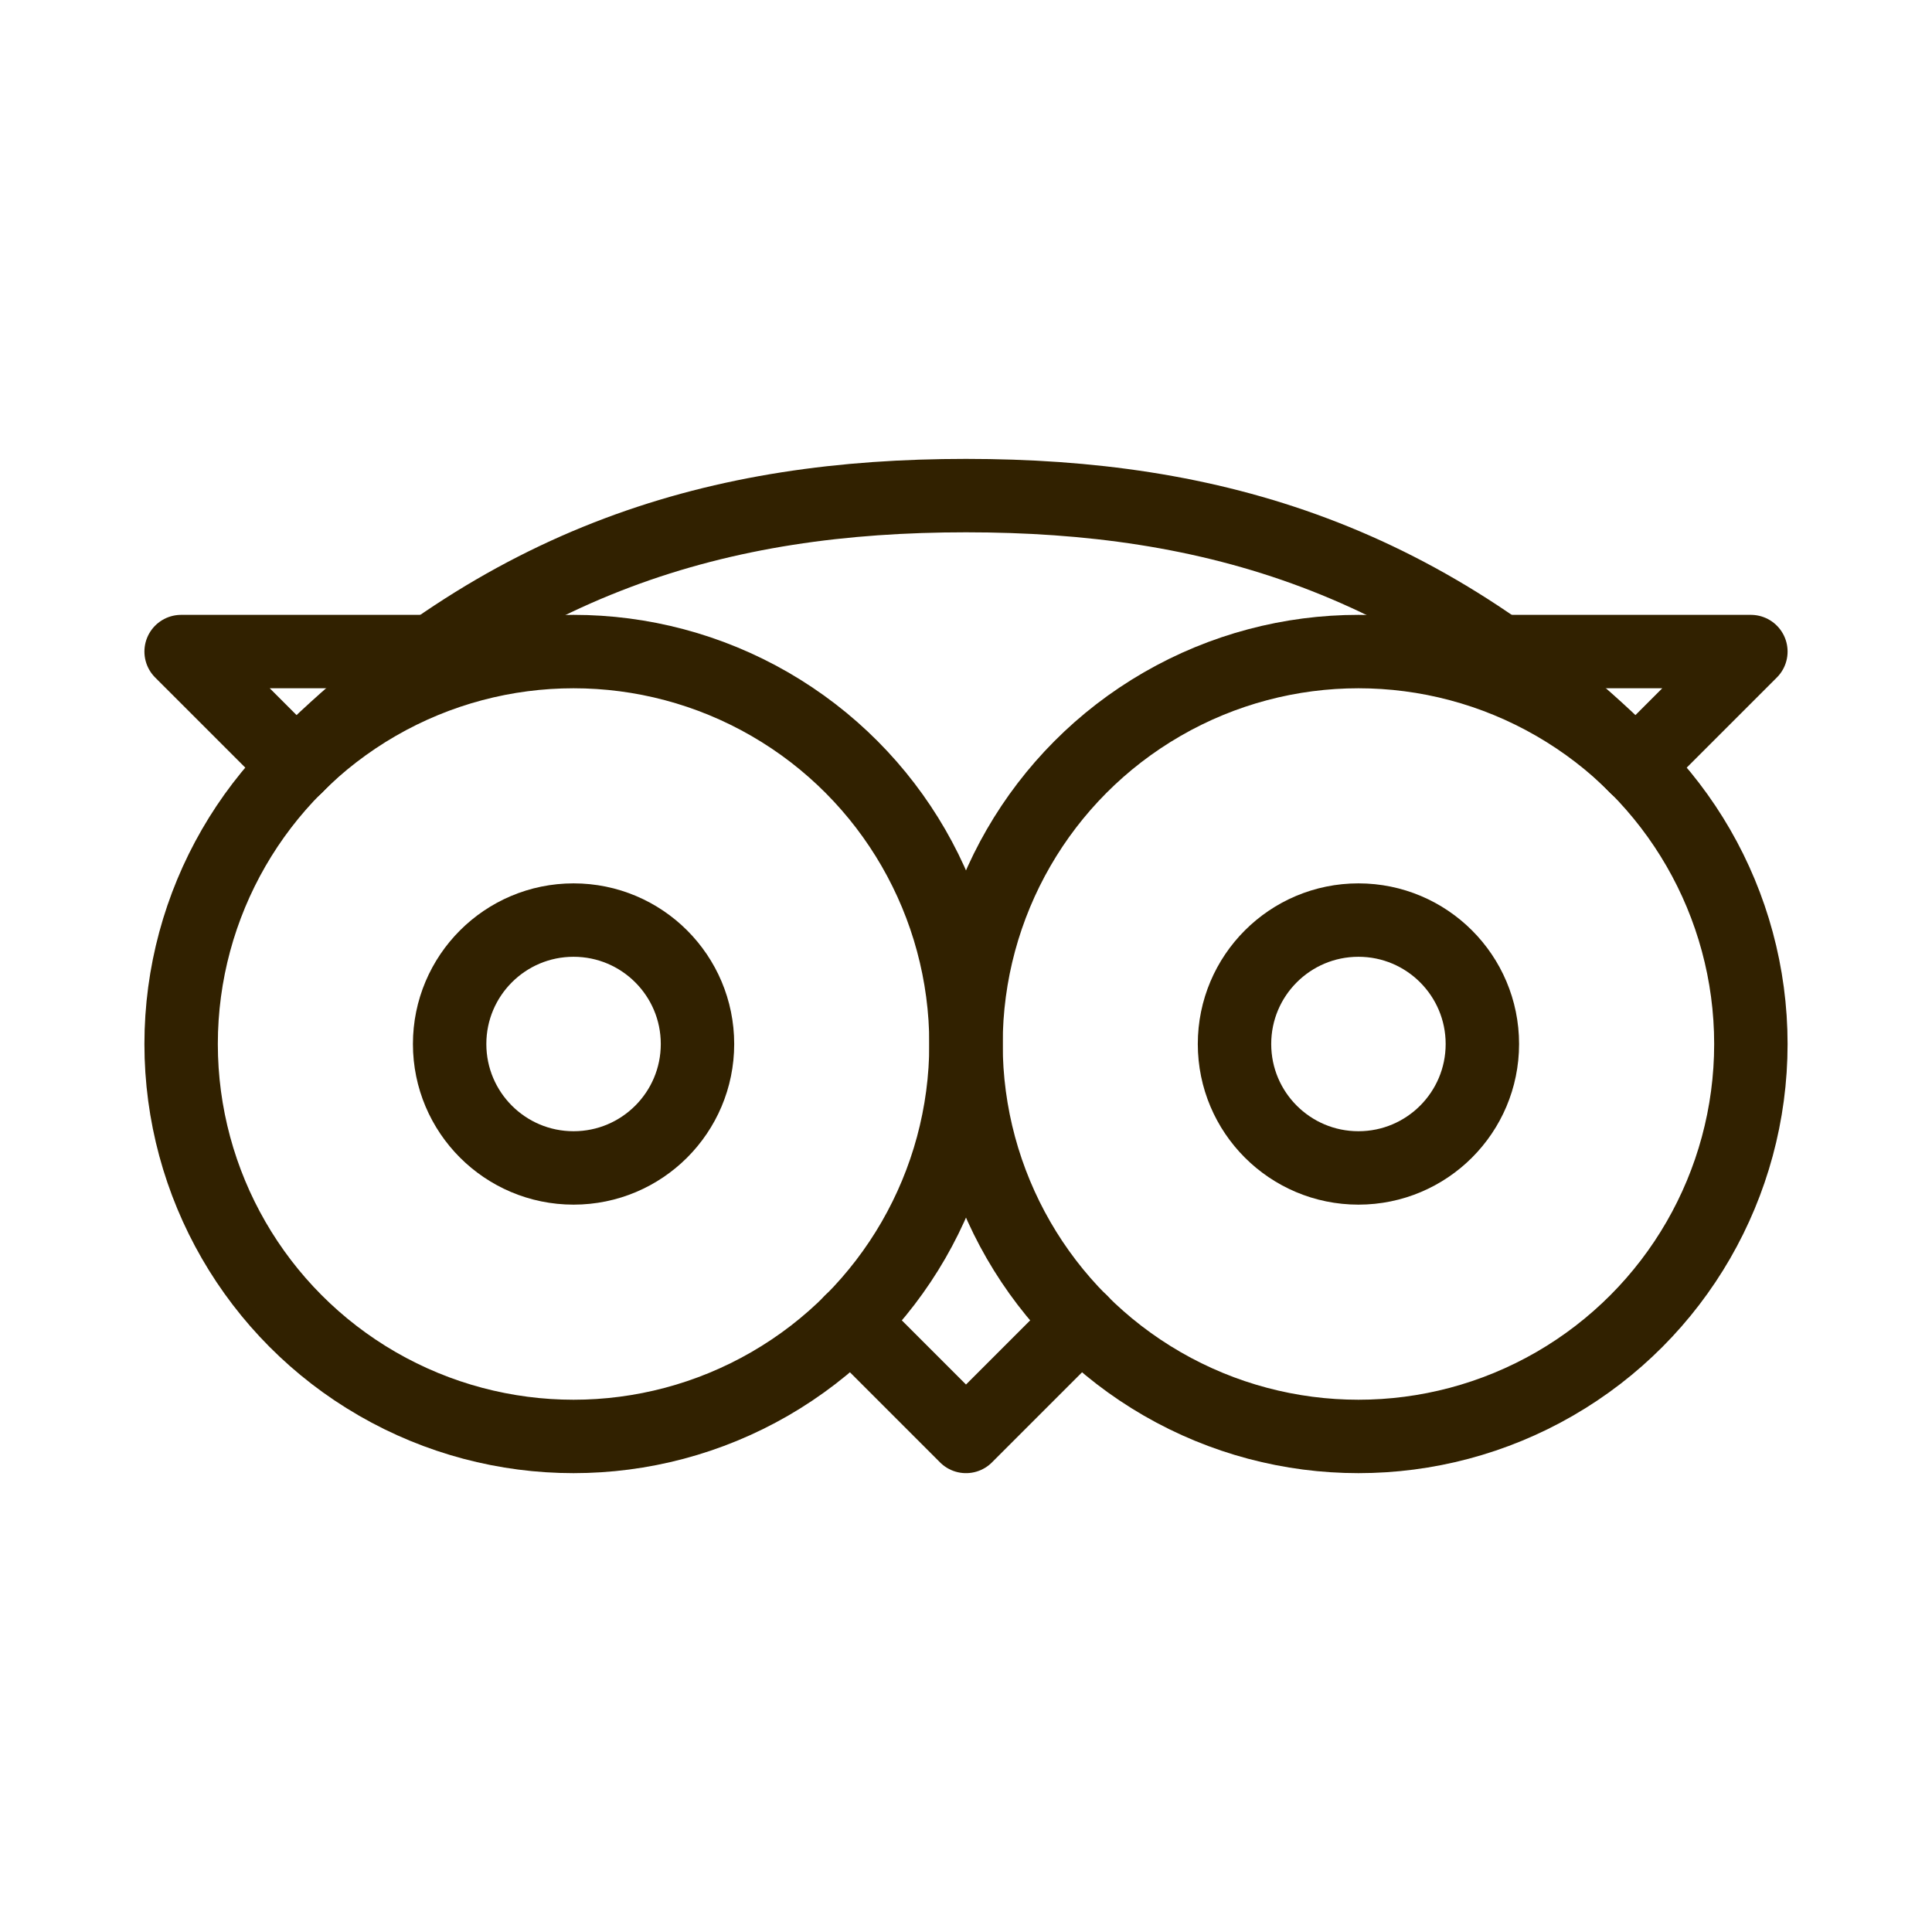
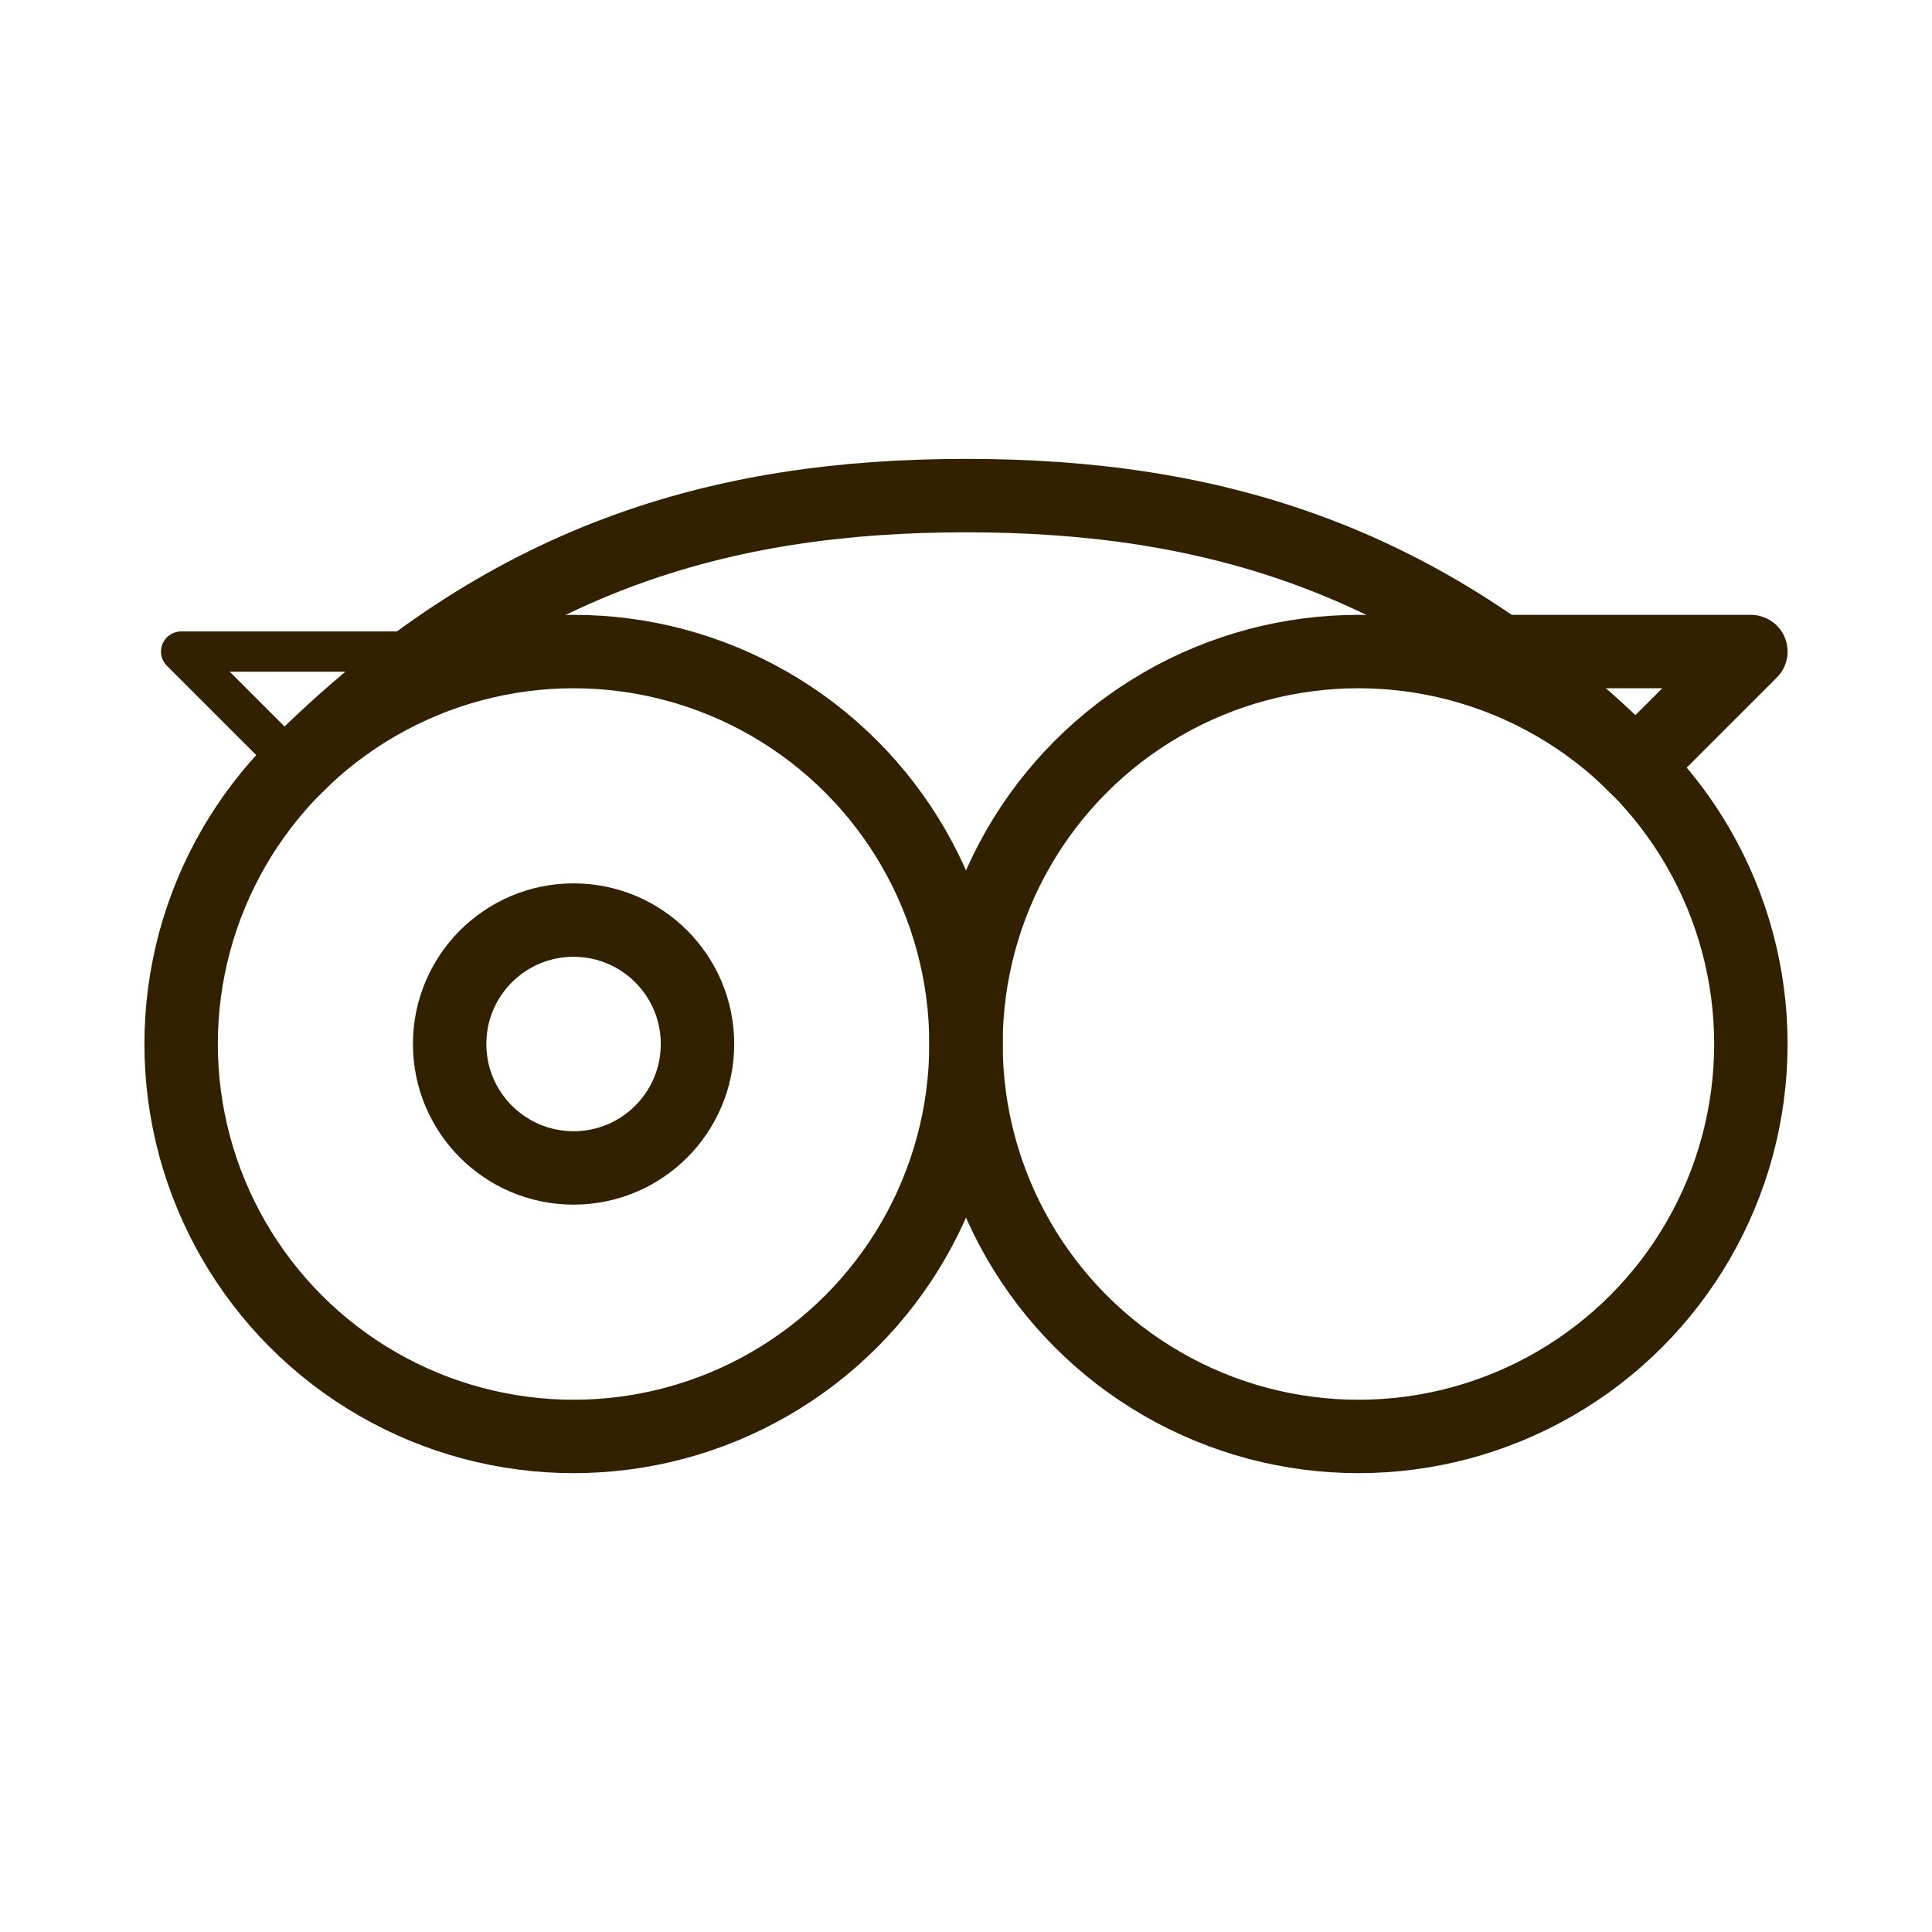
<svg xmlns="http://www.w3.org/2000/svg" width="256px" height="256px" viewBox="0 0 48.00 48.00" id="b" fill="#312100">
  <g id="SVGRepo_bgCarrier" stroke-width="0" />
  <g id="SVGRepo_tracerCarrier" stroke-linecap="round" stroke-linejoin="round" stroke="#312100" stroke-width="1.824">
    <defs>
      <style>.c{fill:none;stroke:#312100;stroke-linecap:round;stroke-linejoin:round;}</style>
    </defs>
    <circle class="c" cx="14.25" cy="25.938" r="9.75" />
    <circle class="c" cx="33.75" cy="25.938" r="9.75" />
    <circle class="c" cx="14.25" cy="25.938" r="3.079" />
-     <circle class="c" cx="33.75" cy="25.938" r="3.079" />
-     <polyline class="c" points="10.729 16.188 4.5 16.188 7.358 19.046" />
    <path class="c" d="m40.642,19.046c-5.187-5.187-10.546-6.733-16.642-6.733-6.096,0-11.455,1.546-16.642,6.733" />
-     <polyline class="c" points="26.858 32.83 24 35.688 21.142 32.83" />
    <polyline class="c" points="37.271 16.188 43.5 16.188 40.642 19.046" />
  </g>
  <g id="SVGRepo_iconCarrier">
    <defs>
      <style>.c{fill:none;stroke:#312100;stroke-linecap:round;stroke-linejoin:round;}</style>
    </defs>
    <circle class="c" cx="14.25" cy="25.938" r="9.75" />
    <circle class="c" cx="33.75" cy="25.938" r="9.75" />
    <circle class="c" cx="14.25" cy="25.938" r="3.079" />
-     <circle class="c" cx="33.75" cy="25.938" r="3.079" />
    <polyline class="c" points="10.729 16.188 4.5 16.188 7.358 19.046" />
    <path class="c" d="m40.642,19.046c-5.187-5.187-10.546-6.733-16.642-6.733-6.096,0-11.455,1.546-16.642,6.733" />
-     <polyline class="c" points="26.858 32.83 24 35.688 21.142 32.83" />
    <polyline class="c" points="37.271 16.188 43.5 16.188 40.642 19.046" />
  </g>
</svg>